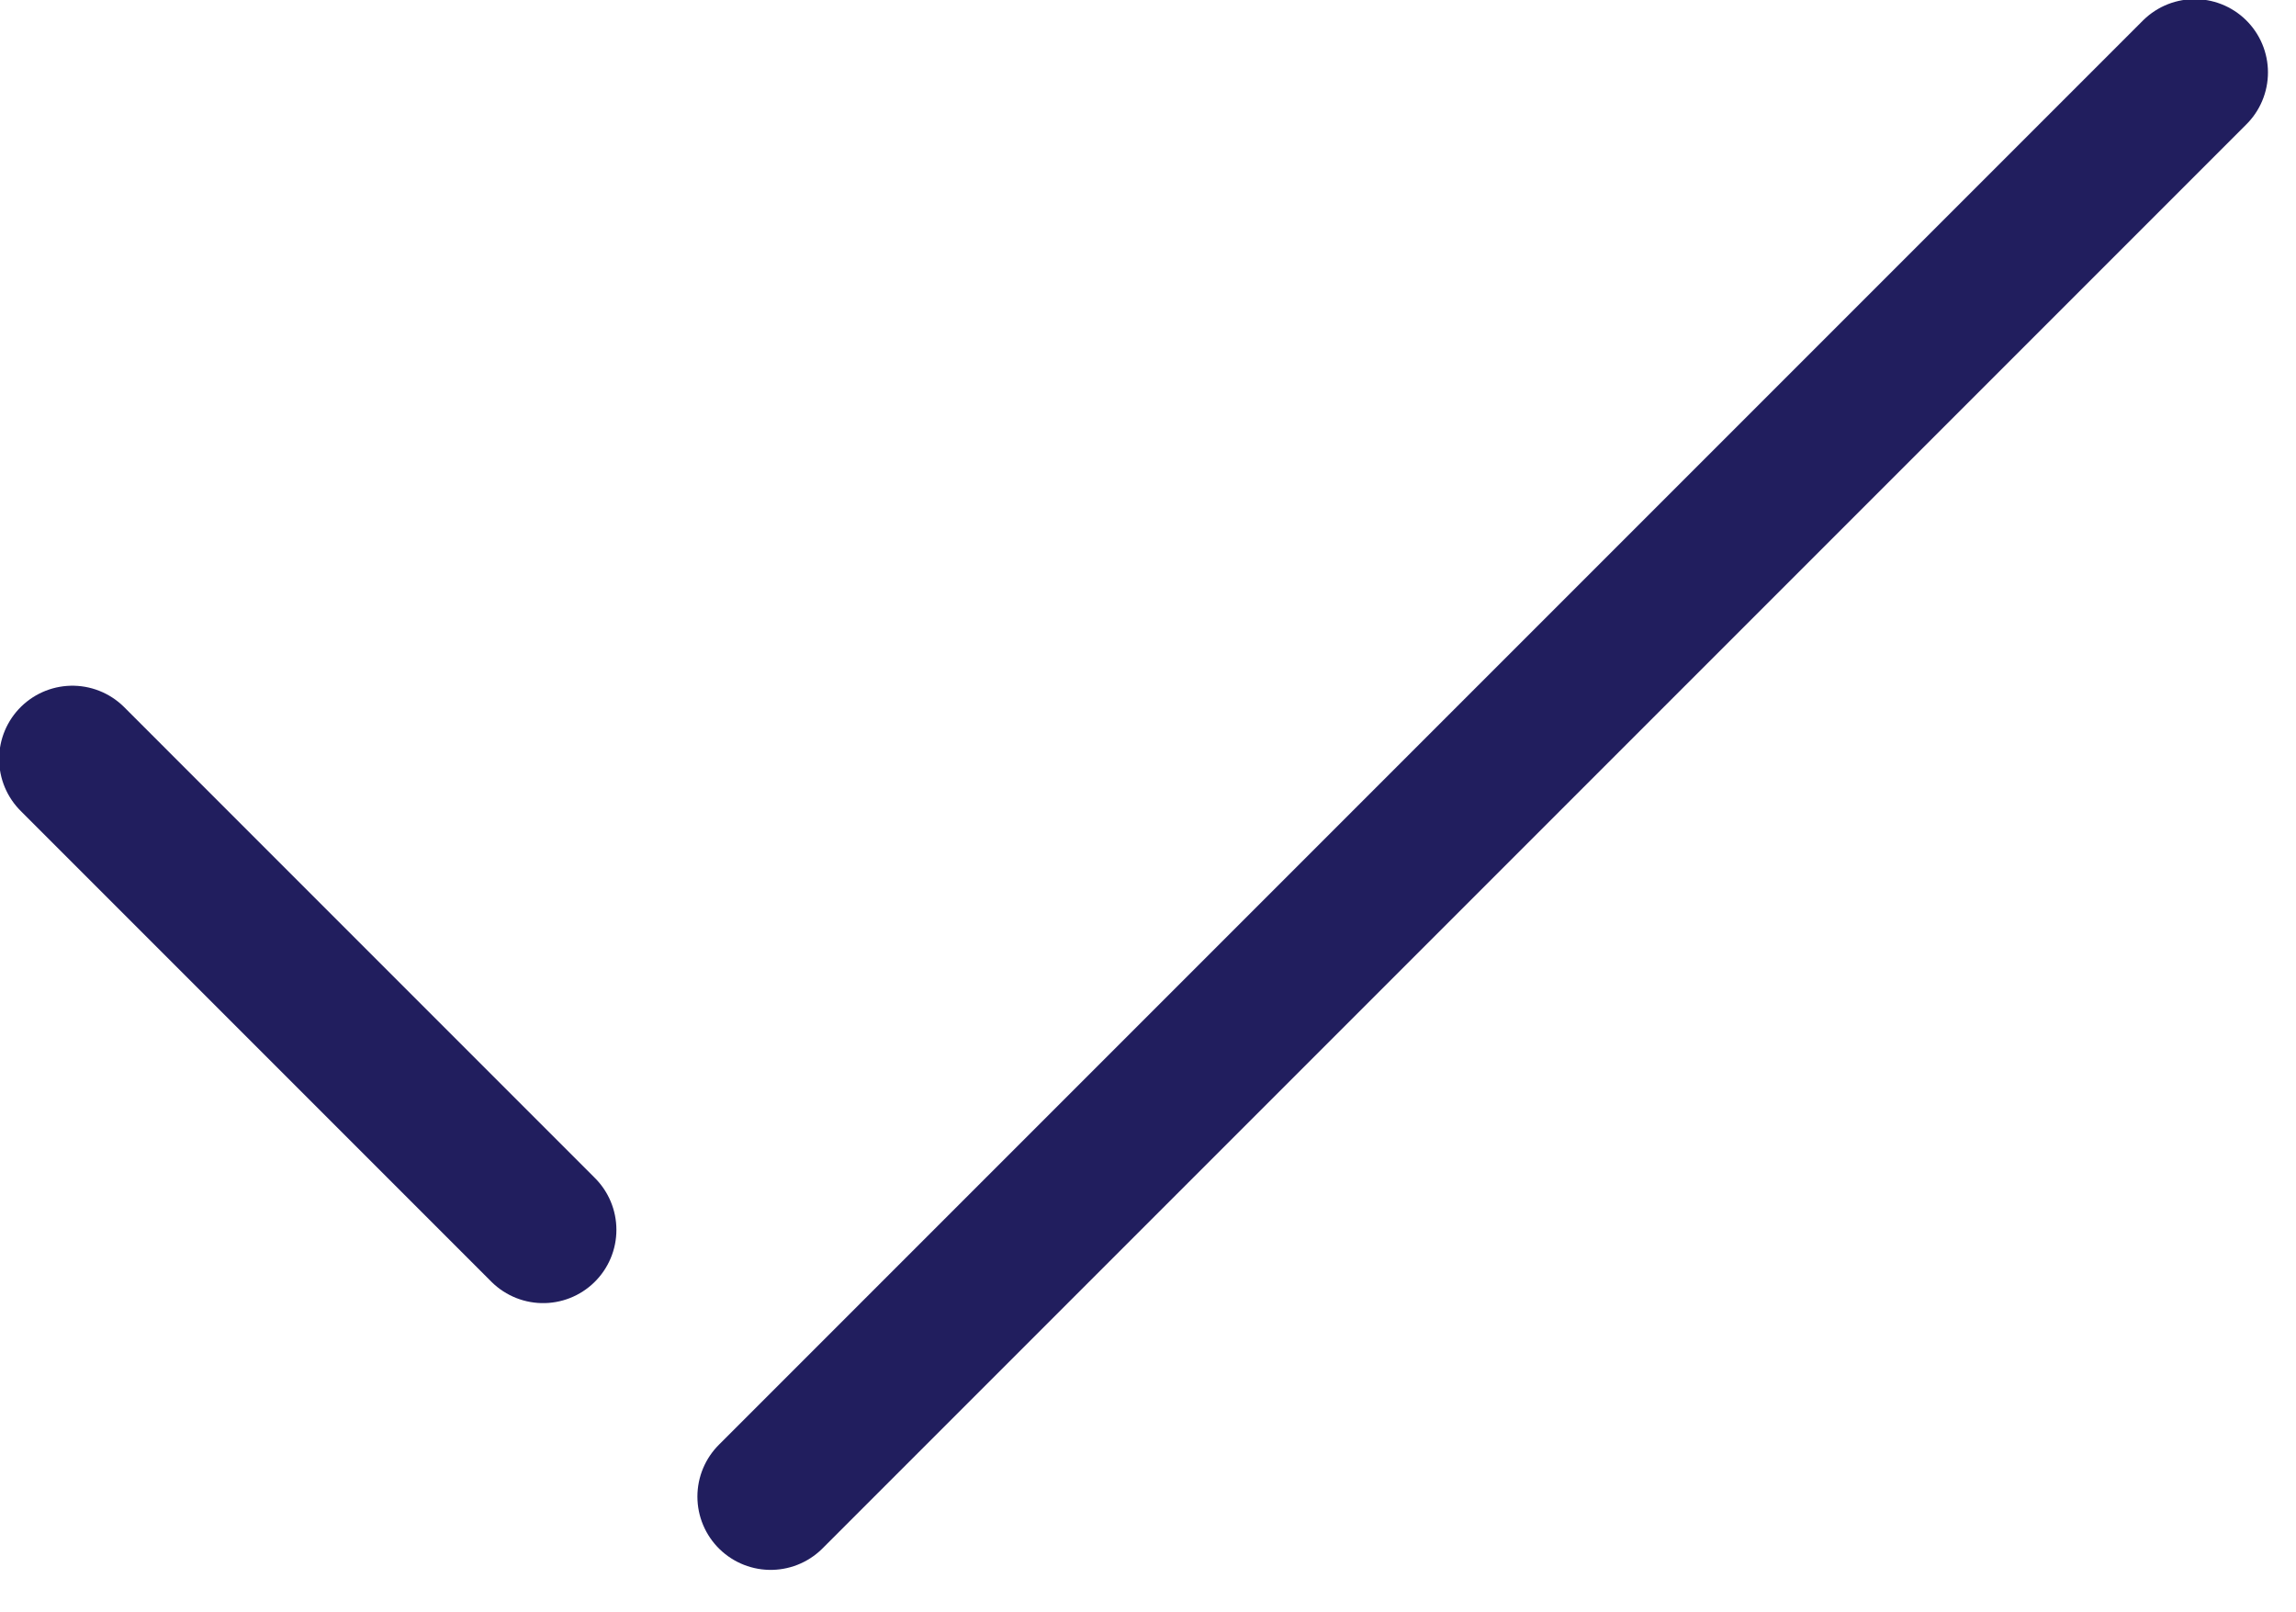
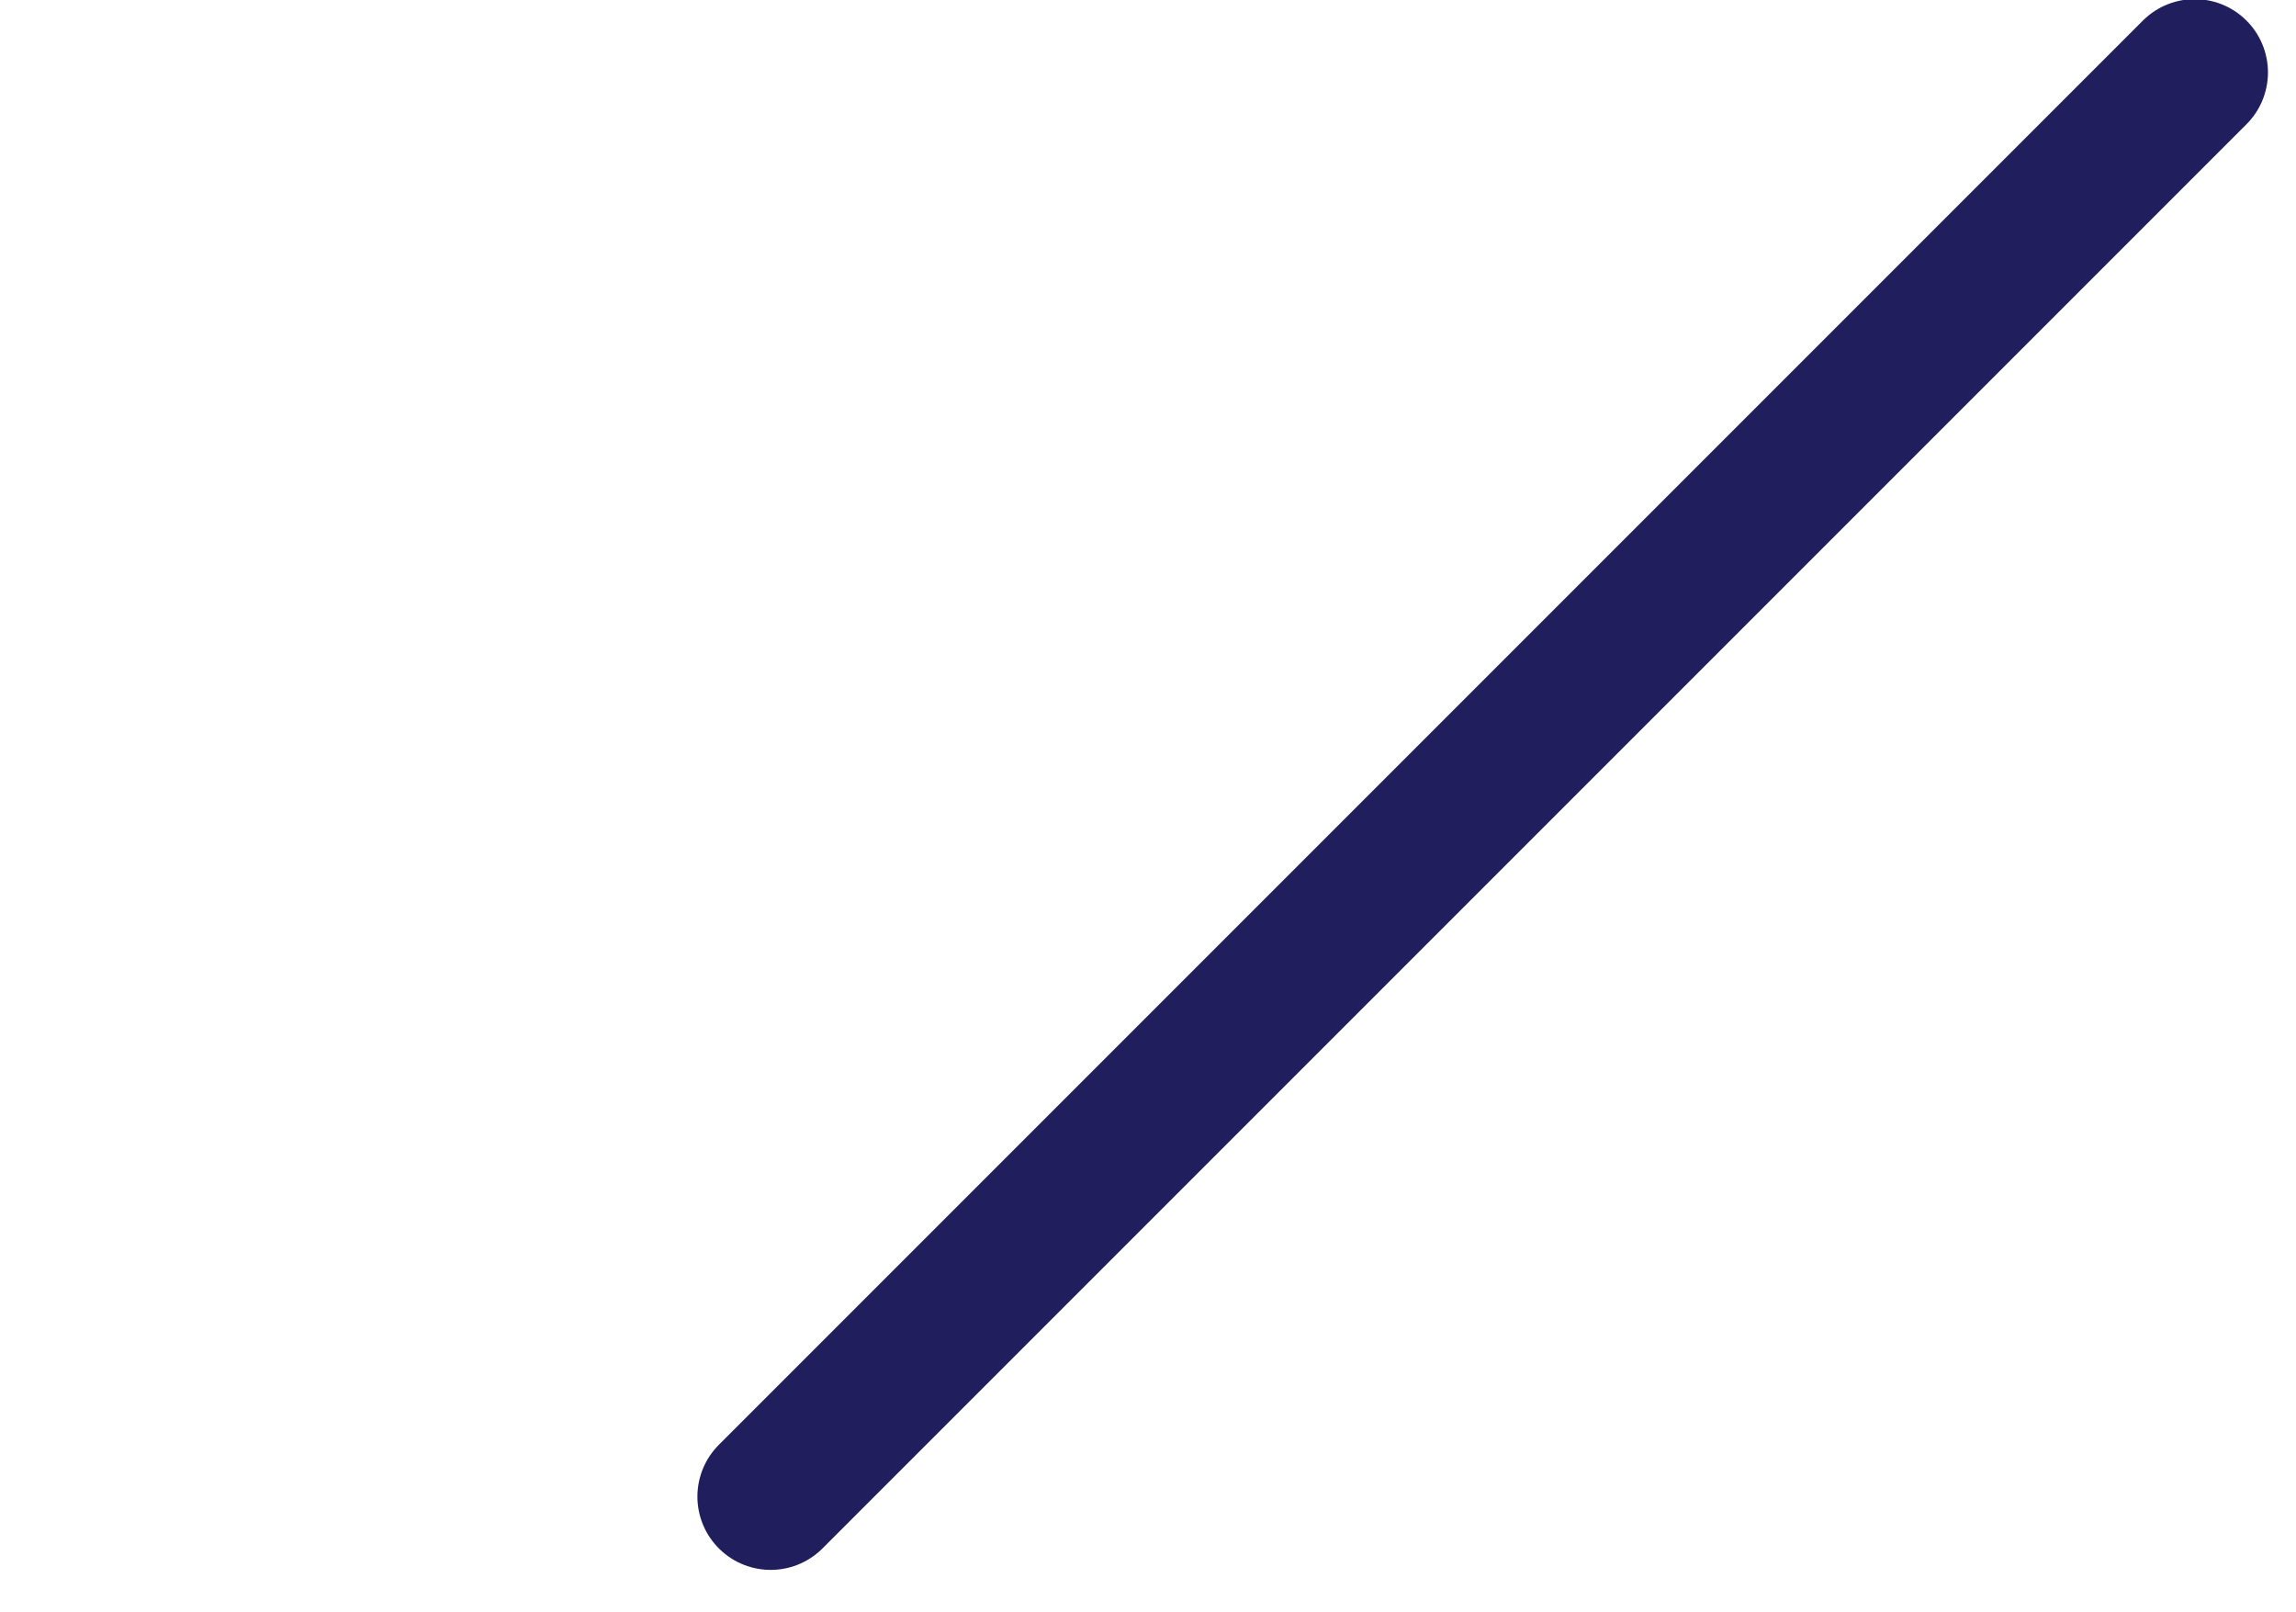
<svg xmlns="http://www.w3.org/2000/svg" width="47" height="33" viewBox="0 0 47 33">
  <g fill="none" fill-rule="evenodd" stroke="#211E5E" stroke-linecap="round" stroke-linejoin="round" stroke-width="3">
-     <path d="M1.482 15.535l9.636 9.637M15.776 30.632l29.15-29.15" />
+     <path d="M1.482 15.535M15.776 30.632l29.15-29.15" />
  </g>
</svg>